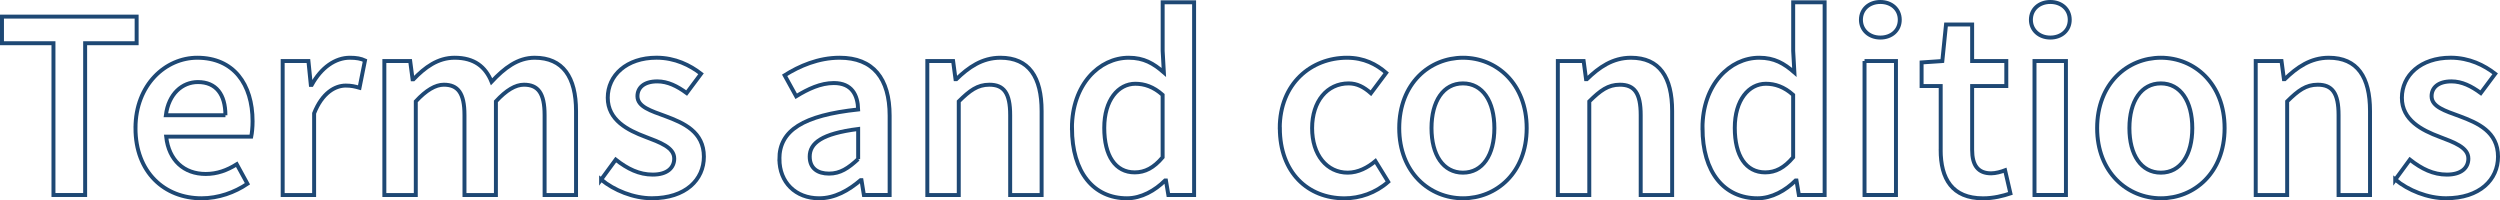
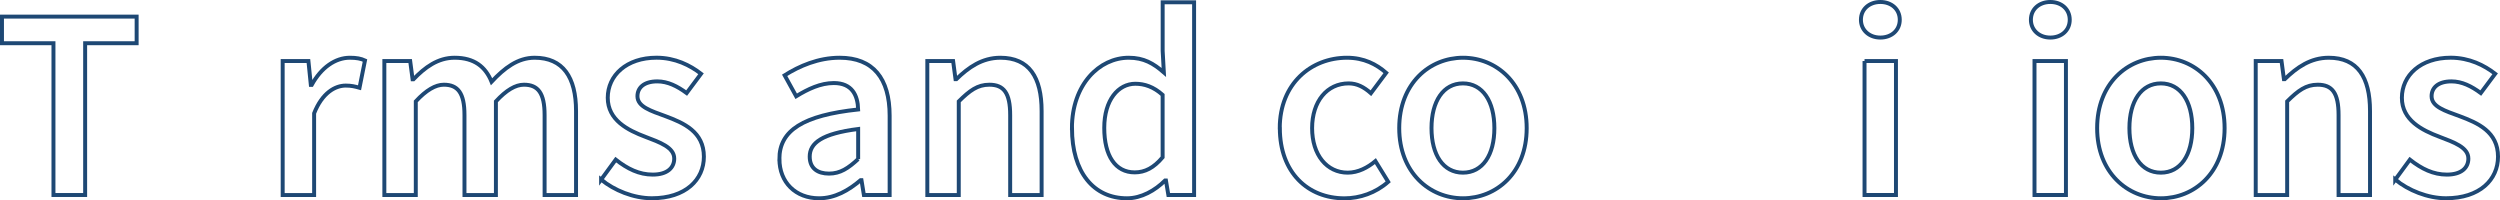
<svg xmlns="http://www.w3.org/2000/svg" id="_レイヤー_2" data-name="レイヤー 2" viewBox="0 0 632.17 50.64">
  <defs>
    <style>
      .cls-1 {
        fill: none;
        stroke: #1e4874;
        stroke-miterlimit: 10;
      }
    </style>
  </defs>
  <g id="_レイヤー_1-2" data-name="レイヤー 1">
    <g>
      <path class="cls-1" d="M13.52,10.93H.5V4.2H34.55v6.73h-13.02V49.31H13.52V10.93Z" />
-       <path class="cls-1" d="M34.26,32.4c0-11.01,7.64-17.8,15.62-17.8,9.16,0,13.99,6.62,13.99,16.09,0,1.52-.17,3.04-.34,3.86h-21.51c.66,6.02,4.53,9.44,9.99,9.44,2.9,0,5.38-.91,7.86-2.46l2.7,4.94c-3.23,2.18-7.31,3.67-11.62,3.67-9.35,0-16.69-6.57-16.69-17.74Zm22.74-3.26c0-5.22-2.32-8.39-6.95-8.39-3.95,0-7.42,2.95-8.11,8.39h15.07Z" />
      <path class="cls-1" d="M71.48,15.43h6.51l.61,6.04h.22c2.41-4.42,6-6.87,9.63-6.87,1.72,0,2.81,.22,3.84,.69l-1.38,6.9c-1.19-.33-2.07-.55-3.48-.55-2.7,0-5.96,1.85-8,7.01v20.67h-7.95V15.43Z" />
      <path class="cls-1" d="M97.21,15.43h6.51l.61,4.62h.22c2.87-2.99,6.15-5.45,10.4-5.45,4.97,0,7.8,2.26,9.35,6.07,3.24-3.45,6.6-6.07,10.9-6.07,7.15,0,10.46,4.91,10.46,13.47v21.25h-7.95V29.09c0-5.57-1.66-7.67-5.22-7.67-2.15,0-4.47,1.38-7.09,4.22v23.68h-7.95V29.09c0-5.57-1.66-7.67-5.22-7.67-2.1,0-4.47,1.38-7.09,4.22v23.68h-7.95V15.43Z" />
      <path class="cls-1" d="M152,45.42l3.7-5.05c3.01,2.35,5.92,3.78,9.35,3.78,3.7,0,5.44-1.74,5.44-4.06,0-2.84-3.67-4.11-7.29-5.49-4.44-1.67-9.52-4.22-9.52-9.88s4.75-10.13,12.33-10.13c4.72,0,8.5,1.92,11.26,4.06l-3.64,4.88c-2.37-1.74-4.76-2.95-7.42-2.95-3.41,0-5.02,1.63-5.02,3.75,0,2.68,3.42,3.7,7.09,5.05,4.58,1.71,9.71,3.92,9.71,10.24,0,5.82-4.61,10.51-13.16,10.51-4.64,0-9.52-1.99-12.83-4.72Z" />
      <path class="cls-1" d="M197.08,40.21c0-7.26,6.02-11.04,19.92-12.53-.11-3.64-1.57-6.68-6.15-6.68-3.37,0-6.54,1.52-9.52,3.34l-2.92-5.3c3.73-2.35,8.53-4.44,13.91-4.44,8.47,0,12.64,5.21,12.64,14.65v20.06h-6.51l-.61-3.75h-.22c-3.04,2.59-6.51,4.58-10.51,4.58-5.93,0-10.02-4.03-10.02-9.93Zm19.92,.03v-7.62c-9.19,1.16-12.25,3.56-12.25,6.98,0,2.99,2.04,4.3,4.88,4.3s4.86-1.35,7.37-3.67Z" />
      <path class="cls-1" d="M234.5,15.43h6.51l.61,4.58h.22c3.04-2.95,6.48-5.41,11.12-5.41,7.26,0,10.43,4.91,10.43,13.47v21.25h-7.95V29.09c0-5.57-1.6-7.67-5.27-7.67-2.98,0-4.94,1.46-7.73,4.22v23.68h-7.95V15.43Z" />
      <path class="cls-1" d="M271.06,32.4c0-11.04,6.93-17.8,14.35-17.8,3.84,0,6.26,1.43,8.89,3.72l-.3-5.46V.58h7.95V49.31h-6.51l-.61-3.67h-.22c-2.51,2.51-5.99,4.5-9.63,4.5-8.44,0-13.91-6.57-13.91-17.74Zm22.93,7.37v-15.78c-2.32-2.07-4.61-2.81-6.9-2.81-4.3,0-7.86,4.08-7.86,11.15s2.81,11.26,7.7,11.26c2.62,0,4.83-1.16,7.06-3.81Z" />
      <path class="cls-1" d="M323.61,32.4c0-11.29,7.97-17.8,17-17.8,4.3,0,7.45,1.66,9.91,3.81l-3.86,5.16c-1.79-1.57-3.5-2.48-5.63-2.48-5.46,0-9.24,4.53-9.24,11.31s3.73,11.26,9,11.26c2.65,0,5.08-1.3,7.01-2.92l3.23,5.24c-3.17,2.81-7.2,4.17-11.06,4.17-9.24,0-16.34-6.51-16.34-17.74Z" />
      <path class="cls-1" d="M353.82,32.4c0-11.29,7.67-17.8,16.12-17.8s16.11,6.51,16.11,17.8-7.67,17.74-16.11,17.74-16.12-6.51-16.12-17.74Zm24.06,0c0-6.79-2.98-11.31-7.95-11.31s-7.95,4.53-7.95,11.31,2.98,11.26,7.95,11.26,7.95-4.47,7.95-11.26Z" />
-       <path class="cls-1" d="M393.94,15.43h6.51l.61,4.58h.22c3.04-2.95,6.48-5.41,11.12-5.41,7.26,0,10.43,4.91,10.43,13.47v21.25h-7.95V29.09c0-5.57-1.6-7.67-5.27-7.67-2.98,0-4.94,1.46-7.73,4.22v23.68h-7.95V15.43Z" />
-       <path class="cls-1" d="M430.5,32.4c0-11.04,6.93-17.8,14.35-17.8,3.84,0,6.26,1.43,8.89,3.72l-.3-5.46V.58h7.95V49.31h-6.51l-.61-3.67h-.22c-2.51,2.51-5.99,4.5-9.63,4.5-8.44,0-13.91-6.57-13.91-17.74Zm22.93,7.37v-15.78c-2.32-2.07-4.61-2.81-6.9-2.81-4.3,0-7.86,4.08-7.86,11.15s2.81,11.26,7.7,11.26c2.62,0,4.83-1.16,7.06-3.81Z" />
      <path class="cls-1" d="M470.57,5c0-2.68,2.1-4.5,4.91-4.5s4.91,1.82,4.91,4.5-2.1,4.5-4.91,4.5-4.91-1.88-4.91-4.5Zm.91,10.43h7.95V49.31h-7.95V15.43Z" />
-       <path class="cls-1" d="M490.74,37.89V21.75h-4.83v-5.96l5.24-.36,.94-9.24h6.6V15.43h8.64v6.32h-8.64v16.13c0,3.99,1.54,5.95,4.8,5.95,1.16,0,2.54-.39,3.53-.77l1.35,5.85c-1.85,.61-4.21,1.24-6.93,1.24-7.81,0-10.71-4.94-10.71-12.25Z" />
      <path class="cls-1" d="M513.55,5c0-2.68,2.1-4.5,4.91-4.5s4.91,1.82,4.91,4.5-2.1,4.5-4.91,4.5-4.91-1.88-4.91-4.5Zm.91,10.43h7.95V49.31h-7.95V15.43Z" />
      <path class="cls-1" d="M530.3,32.4c0-11.29,7.67-17.8,16.12-17.8s16.11,6.51,16.11,17.8-7.67,17.74-16.11,17.74-16.12-6.51-16.12-17.74Zm24.06,0c0-6.79-2.98-11.31-7.95-11.31s-7.95,4.53-7.95,11.31,2.98,11.26,7.95,11.26,7.95-4.47,7.95-11.26Z" />
      <path class="cls-1" d="M570.41,15.43h6.51l.61,4.58h.22c3.04-2.95,6.48-5.41,11.12-5.41,7.26,0,10.43,4.91,10.43,13.47v21.25h-7.95V29.09c0-5.57-1.6-7.67-5.27-7.67-2.98,0-4.94,1.46-7.73,4.22v23.68h-7.95V15.43Z" />
      <path class="cls-1" d="M605.68,45.42l3.7-5.05c3.01,2.35,5.92,3.78,9.35,3.78,3.7,0,5.44-1.74,5.44-4.06,0-2.84-3.67-4.11-7.29-5.49-4.44-1.67-9.52-4.22-9.52-9.88s4.75-10.13,12.33-10.13c4.72,0,8.5,1.92,11.26,4.06l-3.64,4.88c-2.37-1.74-4.76-2.95-7.42-2.95-3.41,0-5.02,1.63-5.02,3.75,0,2.68,3.42,3.7,7.09,5.05,4.58,1.71,9.71,3.92,9.71,10.24,0,5.82-4.61,10.51-13.16,10.51-4.64,0-9.52-1.99-12.83-4.72Z" />
    </g>
  </g>
</svg>